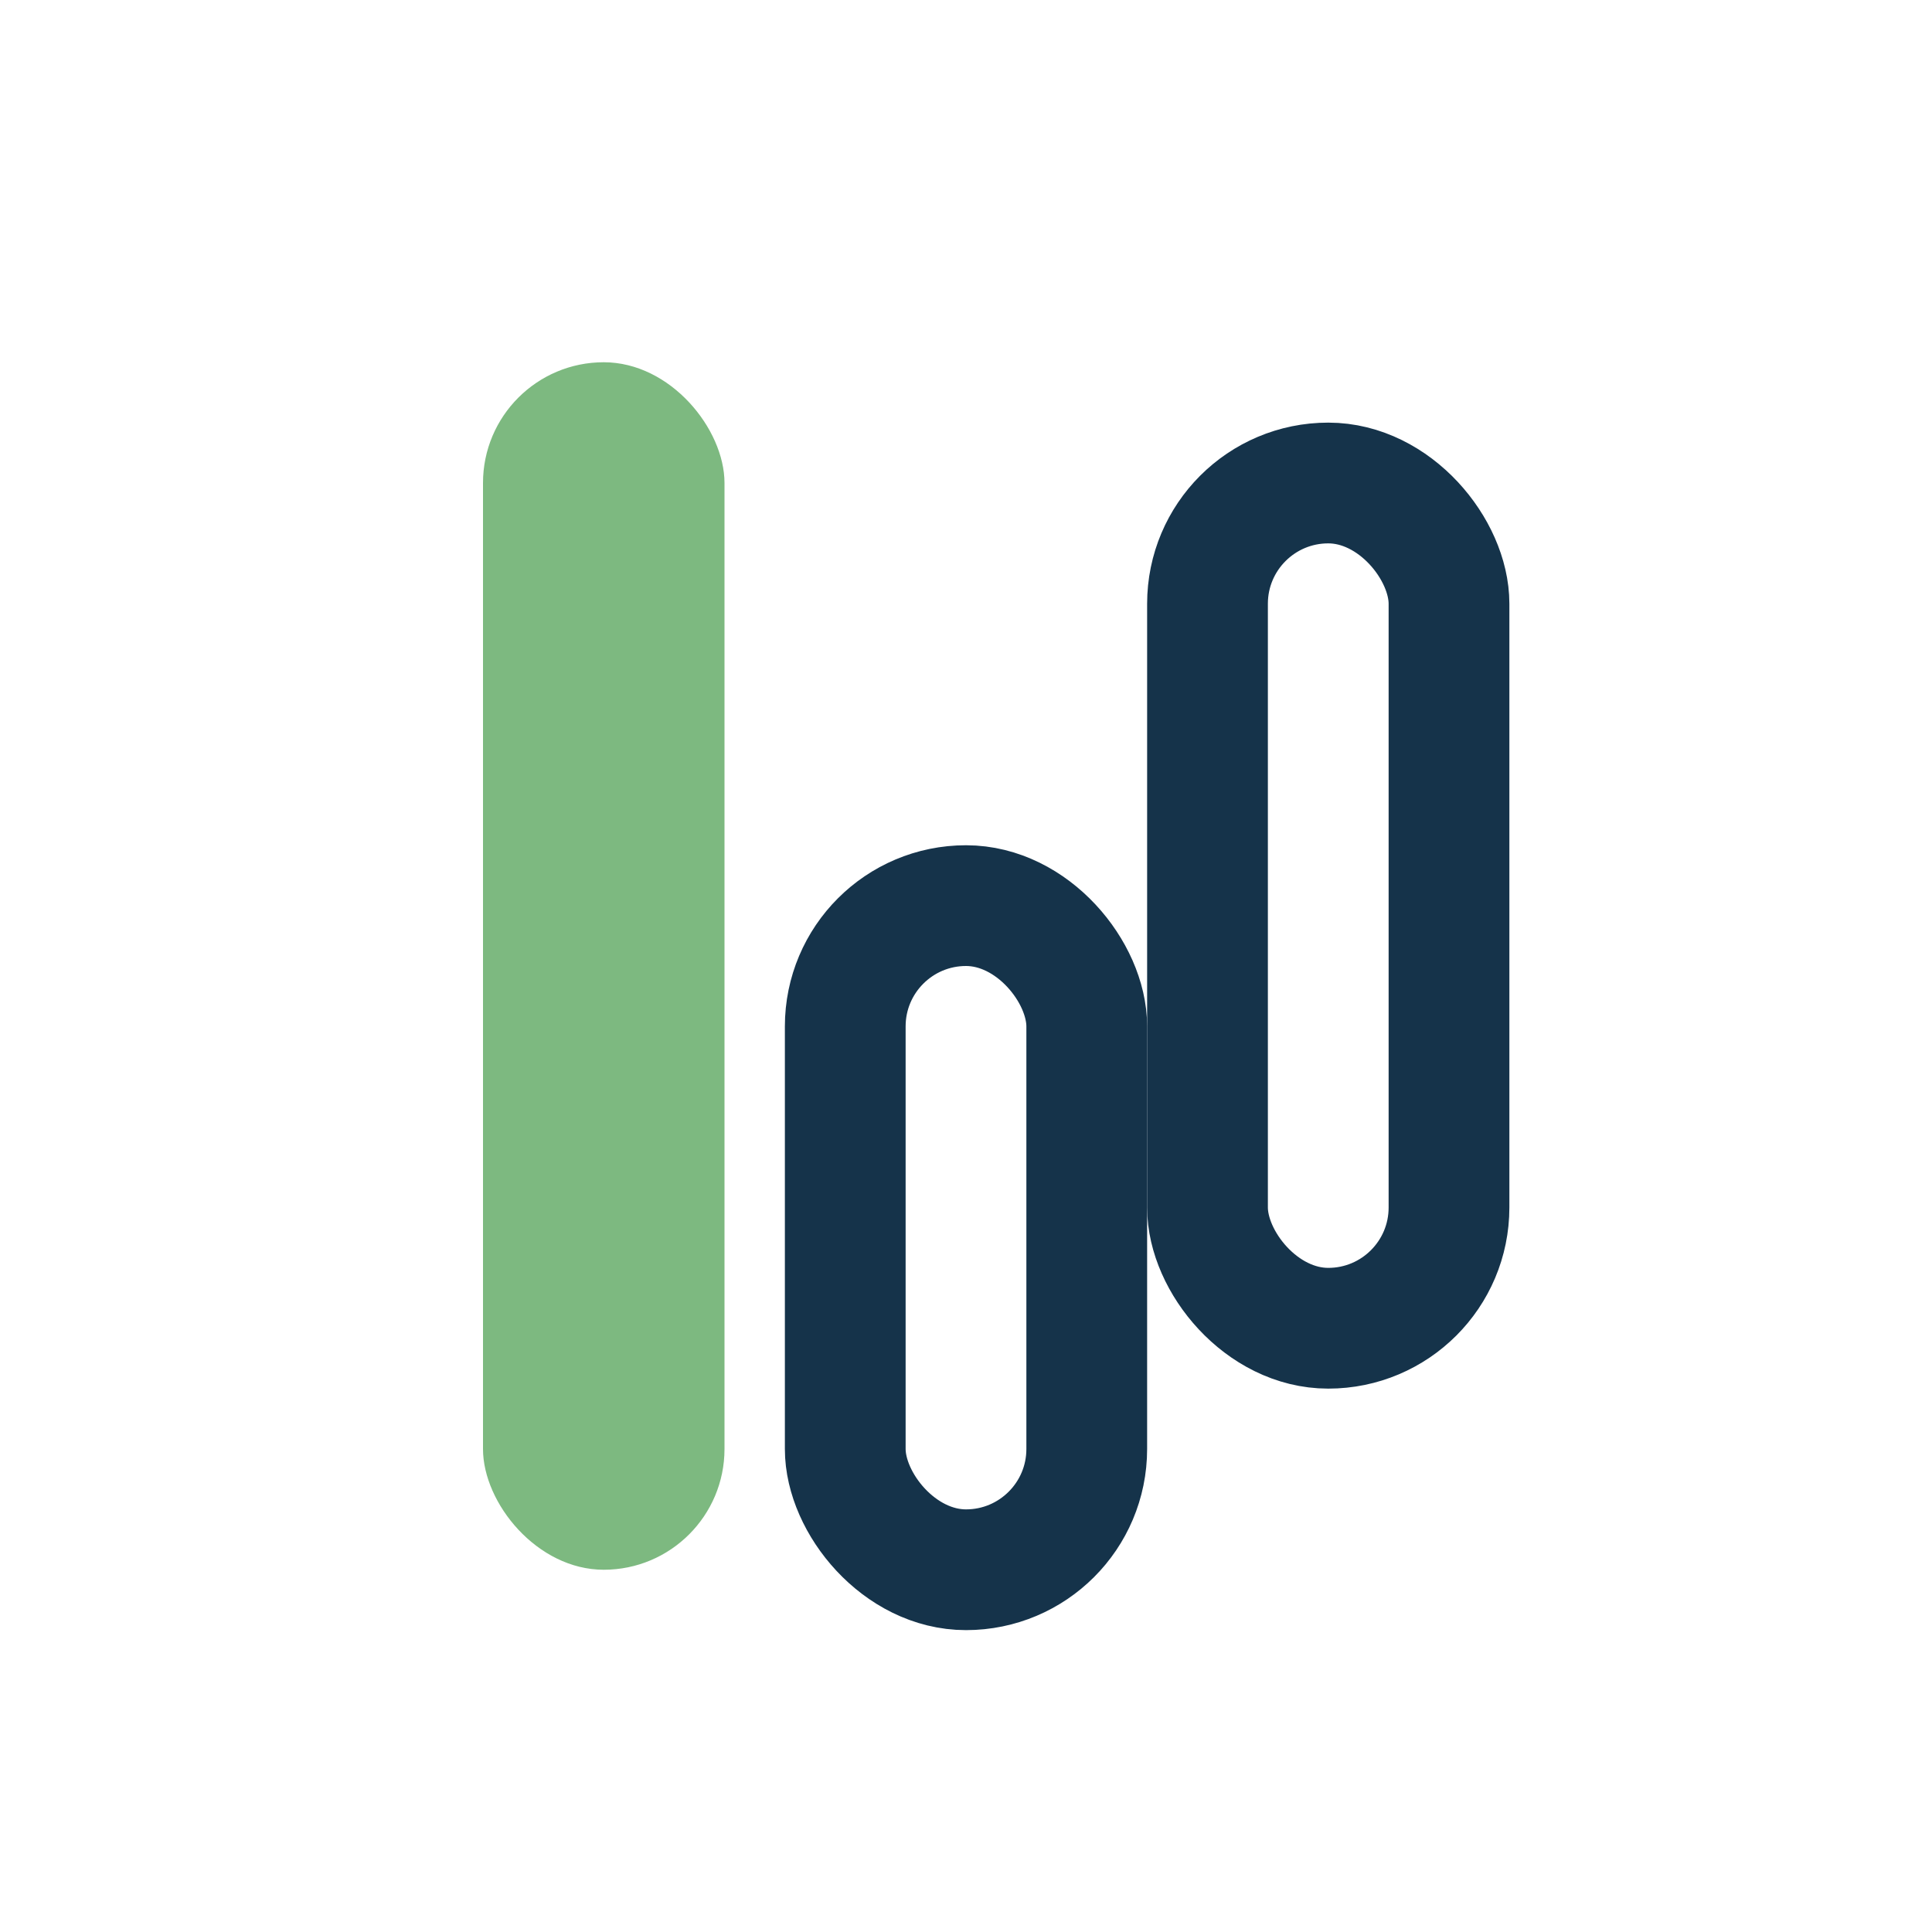
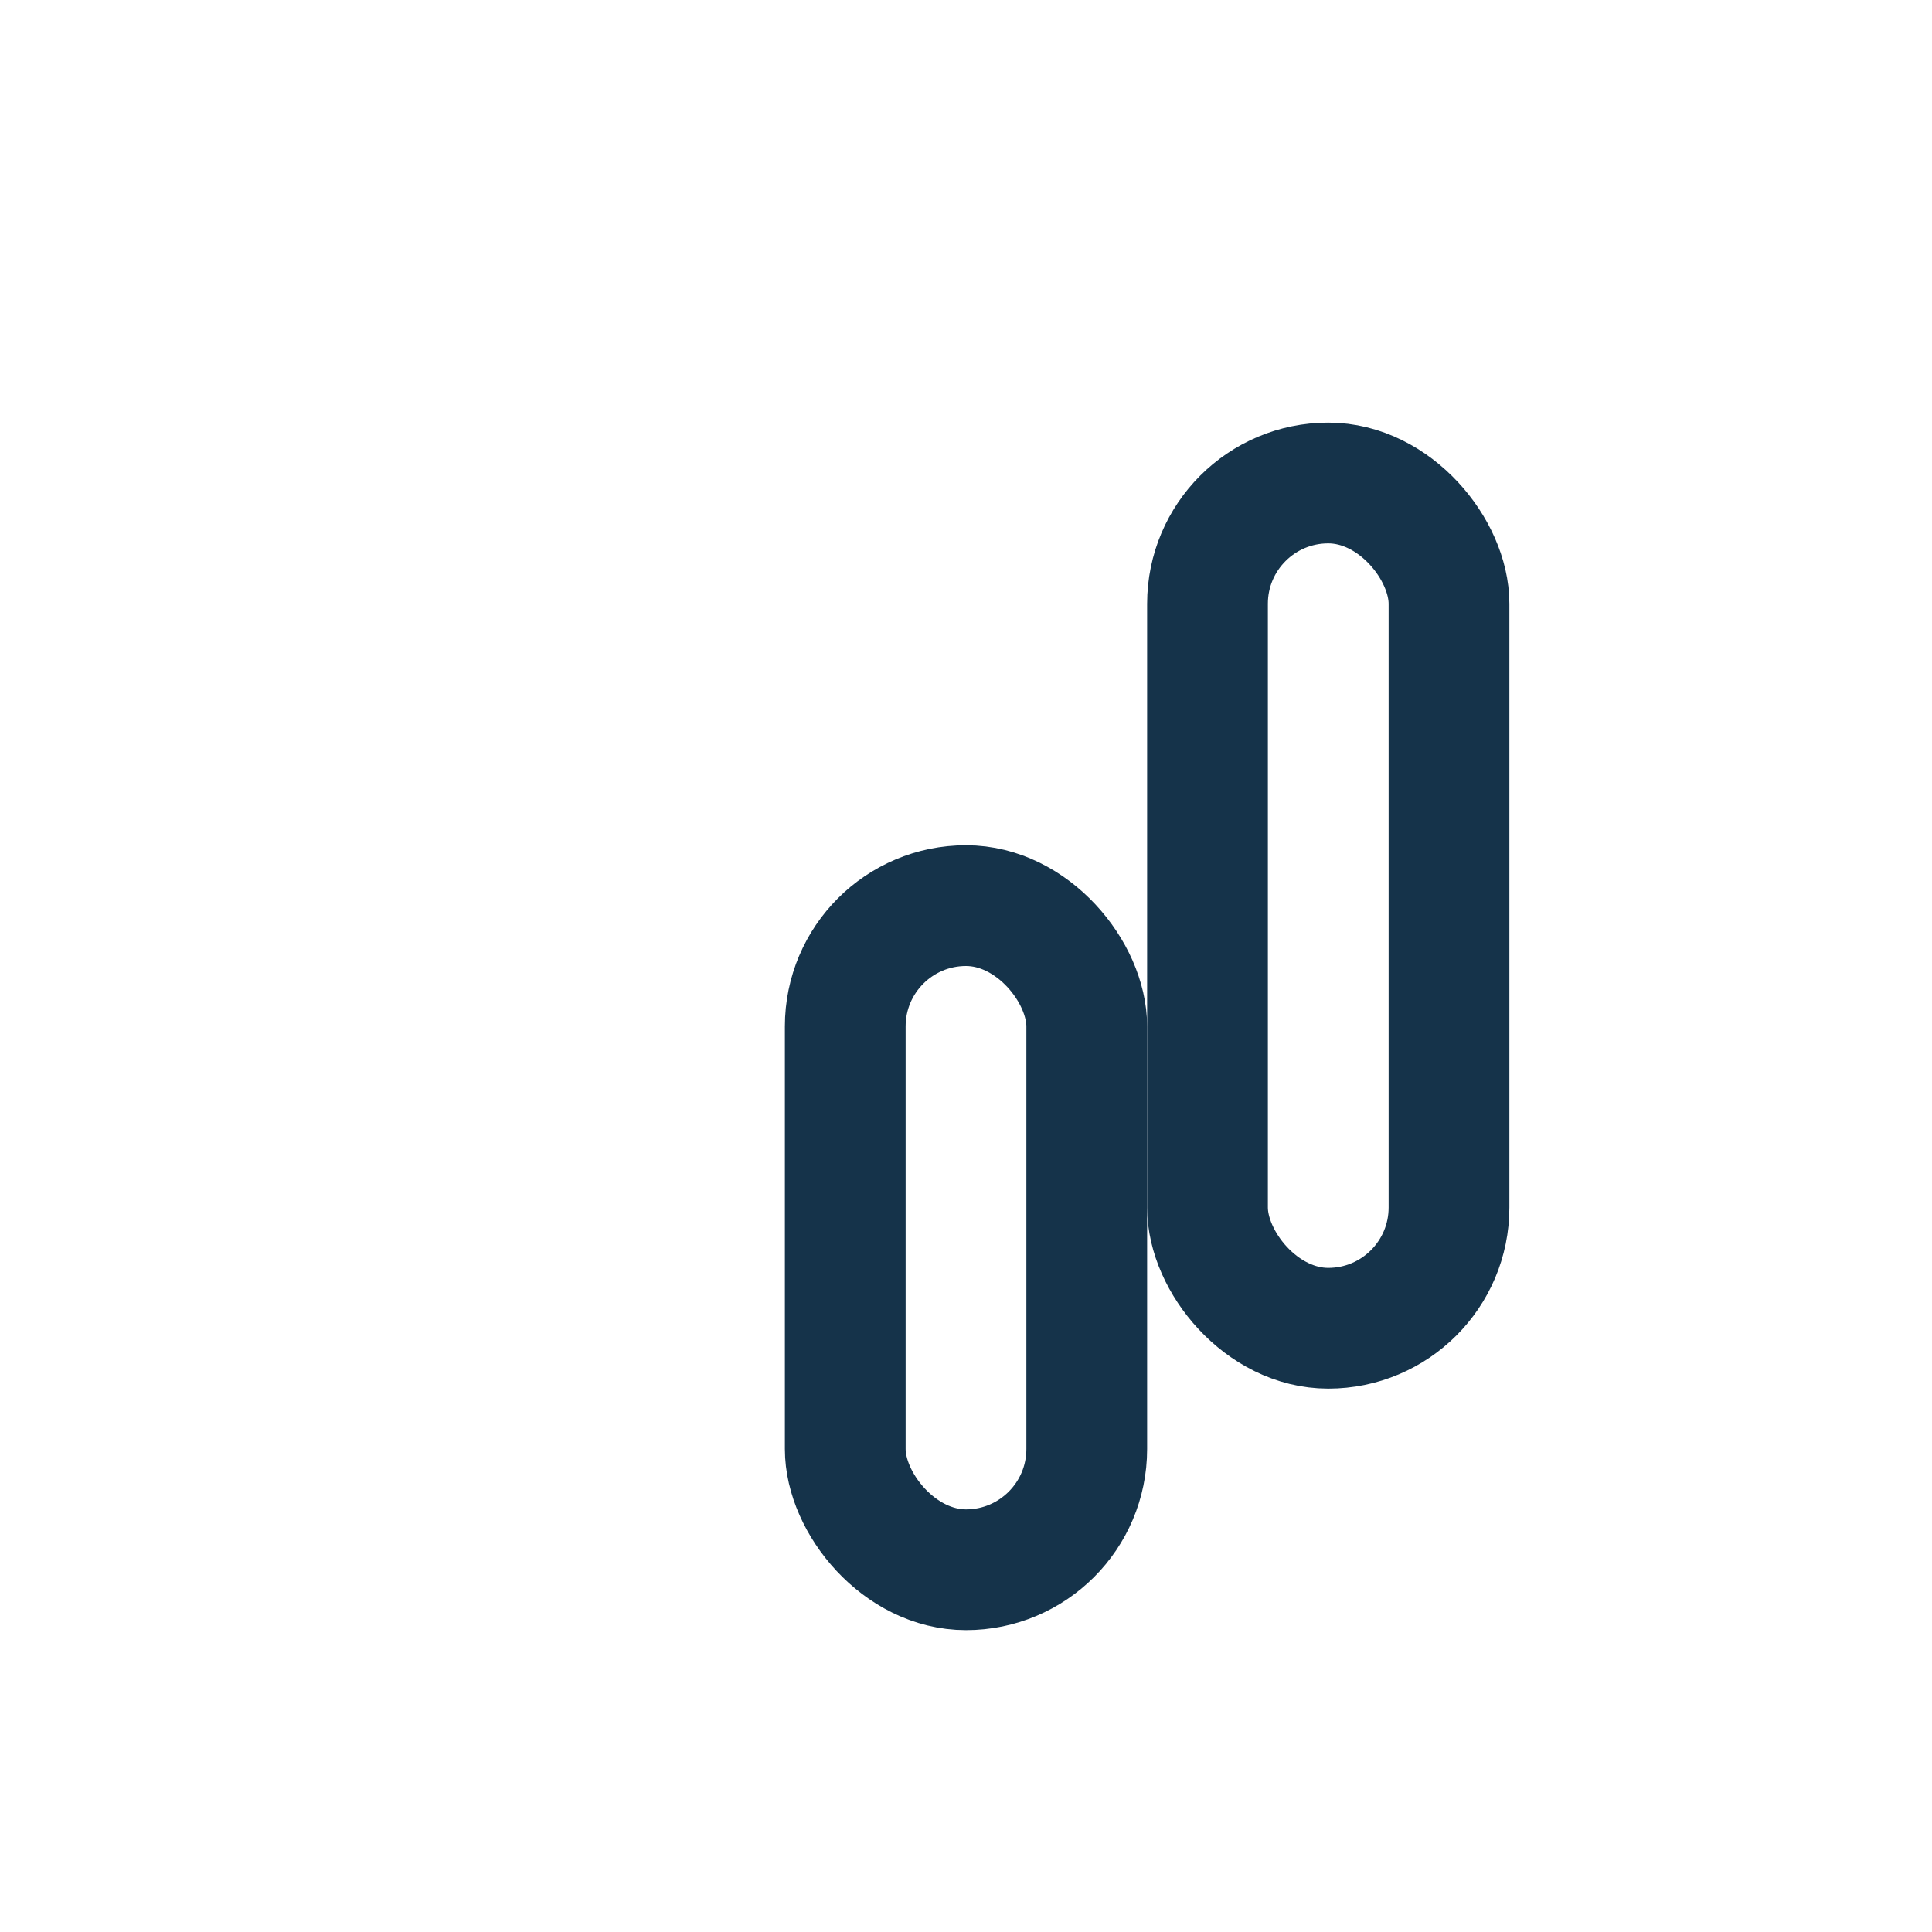
<svg xmlns="http://www.w3.org/2000/svg" width="32" height="32" viewBox="0 0 32 32">
-   <rect x="8" y="6" width="4" height="20" rx="2" fill="#7DB980" />
  <rect x="20" y="8" width="4" height="14" rx="2" fill="none" stroke="#15334A" stroke-width="2" />
  <rect x="14" y="15" width="4" height="11" rx="2" fill="none" stroke="#15334A" stroke-width="2" />
</svg>